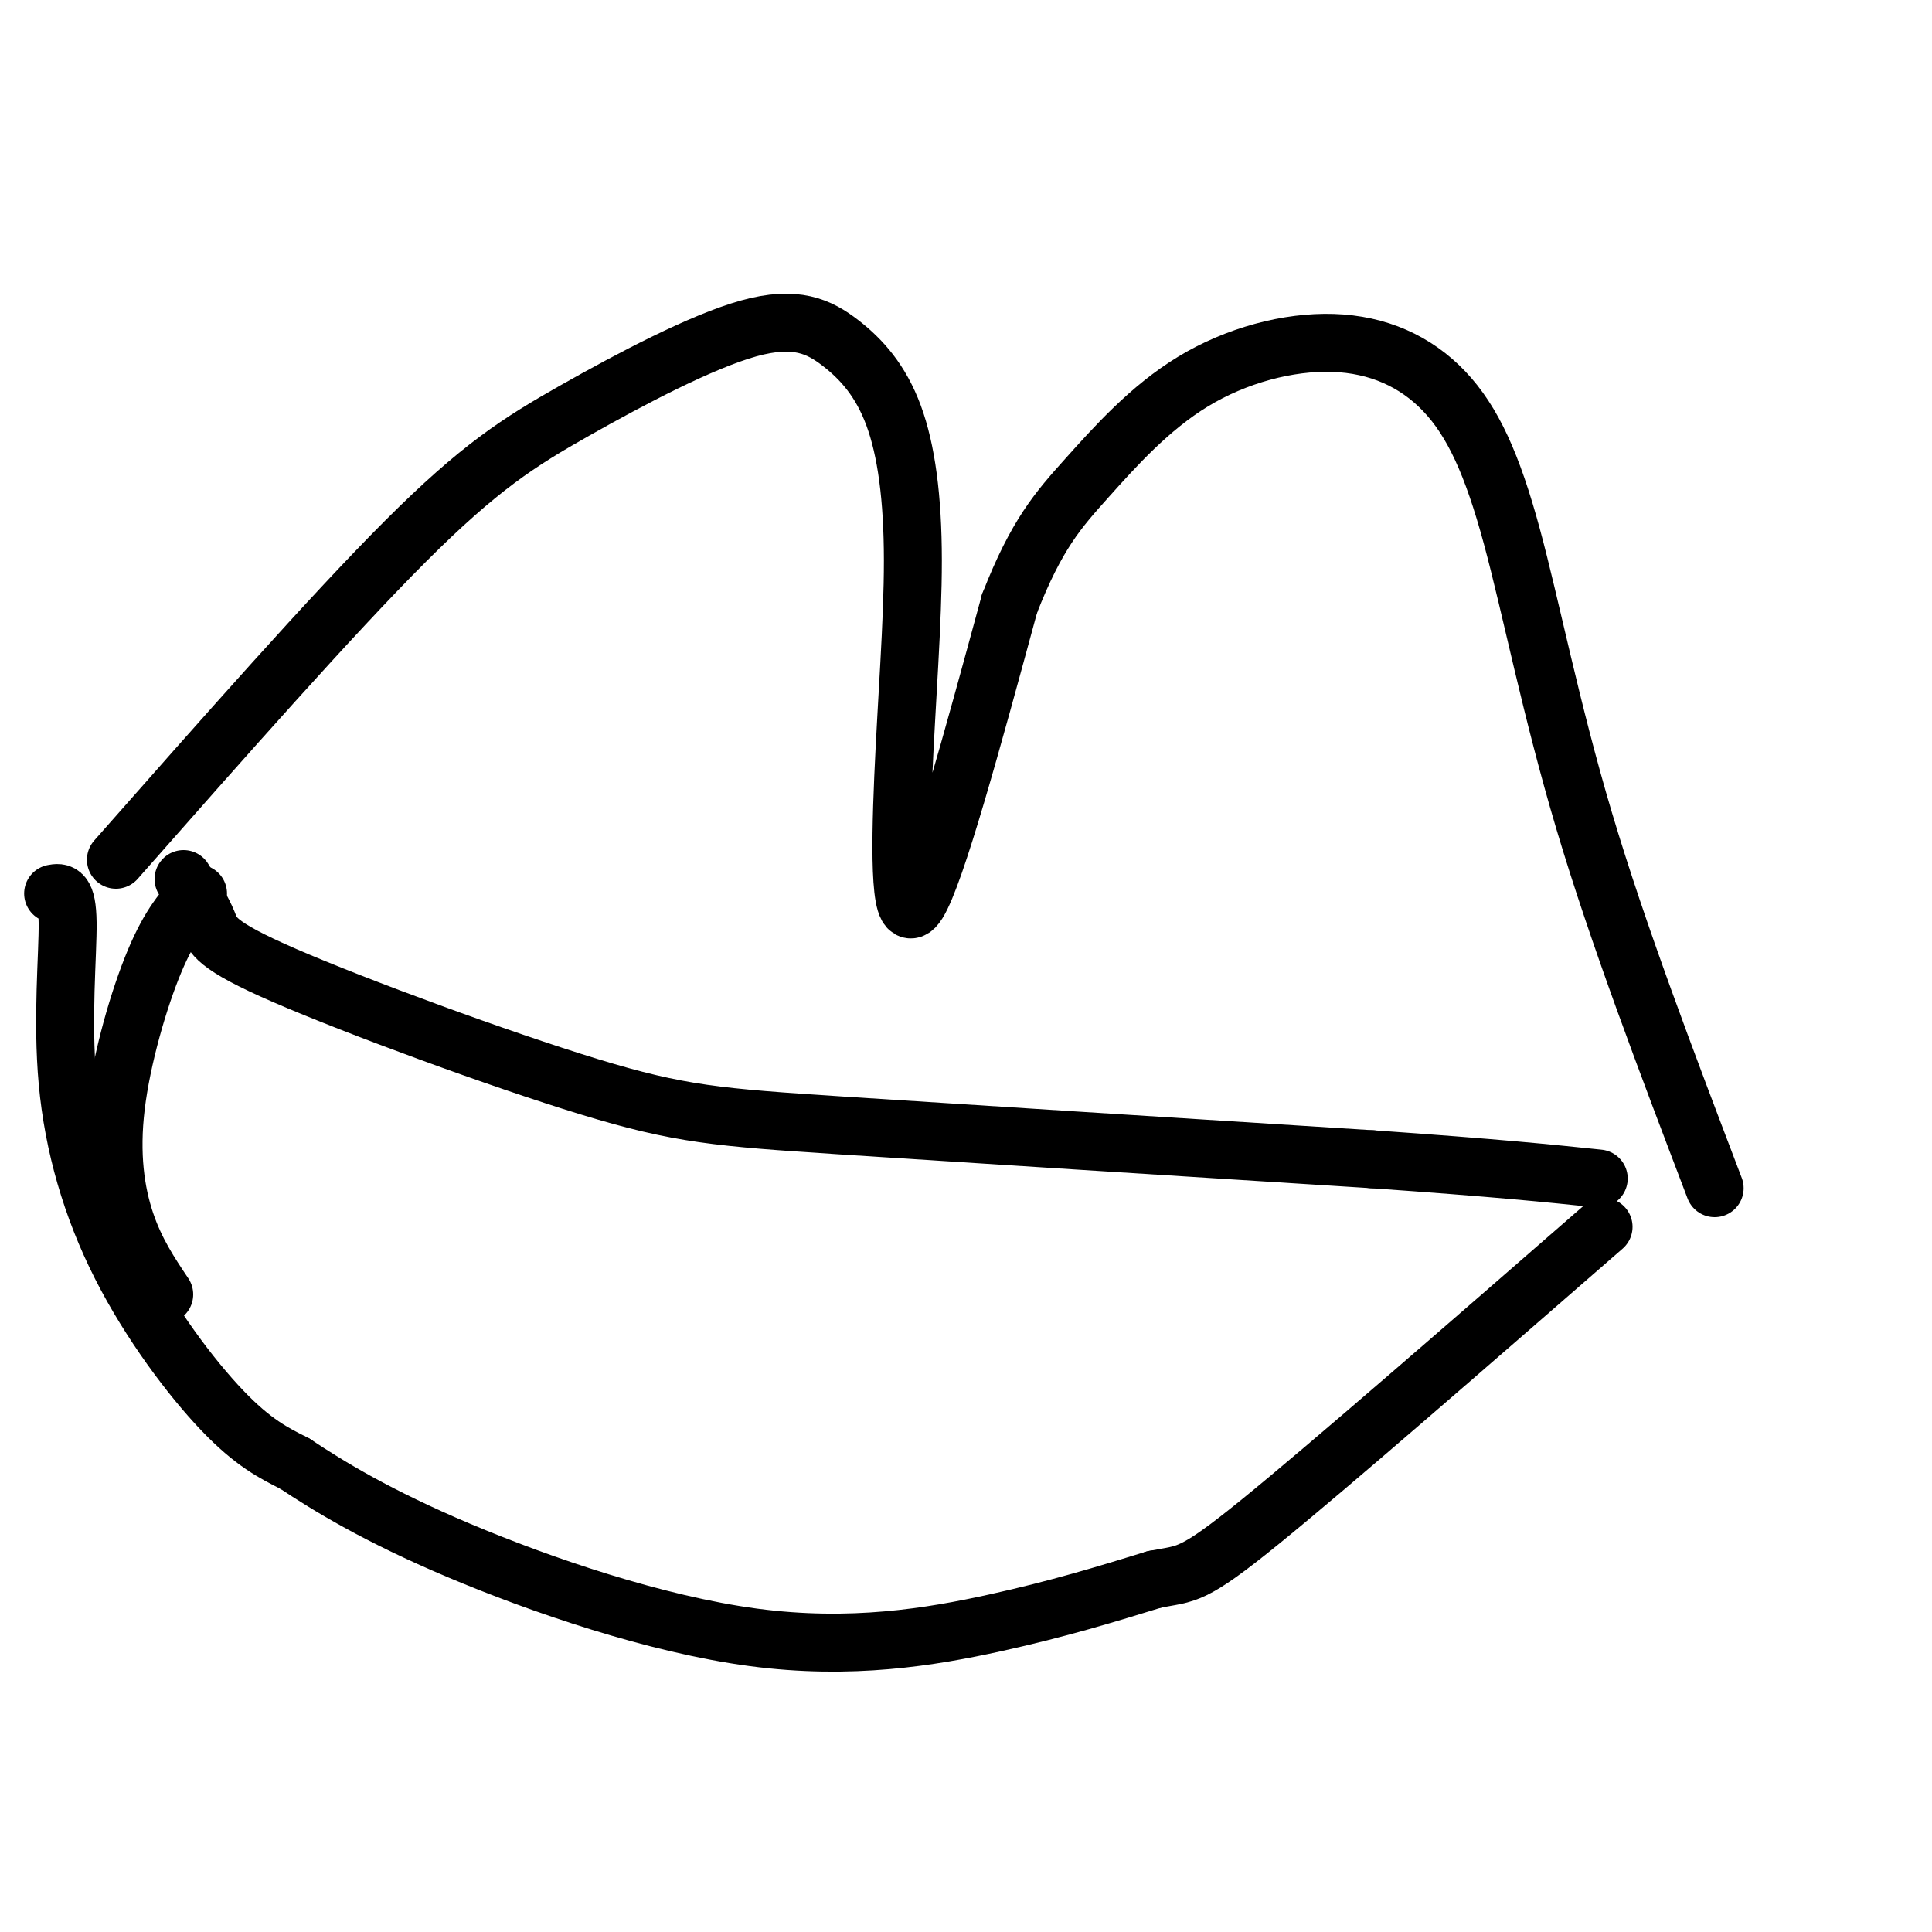
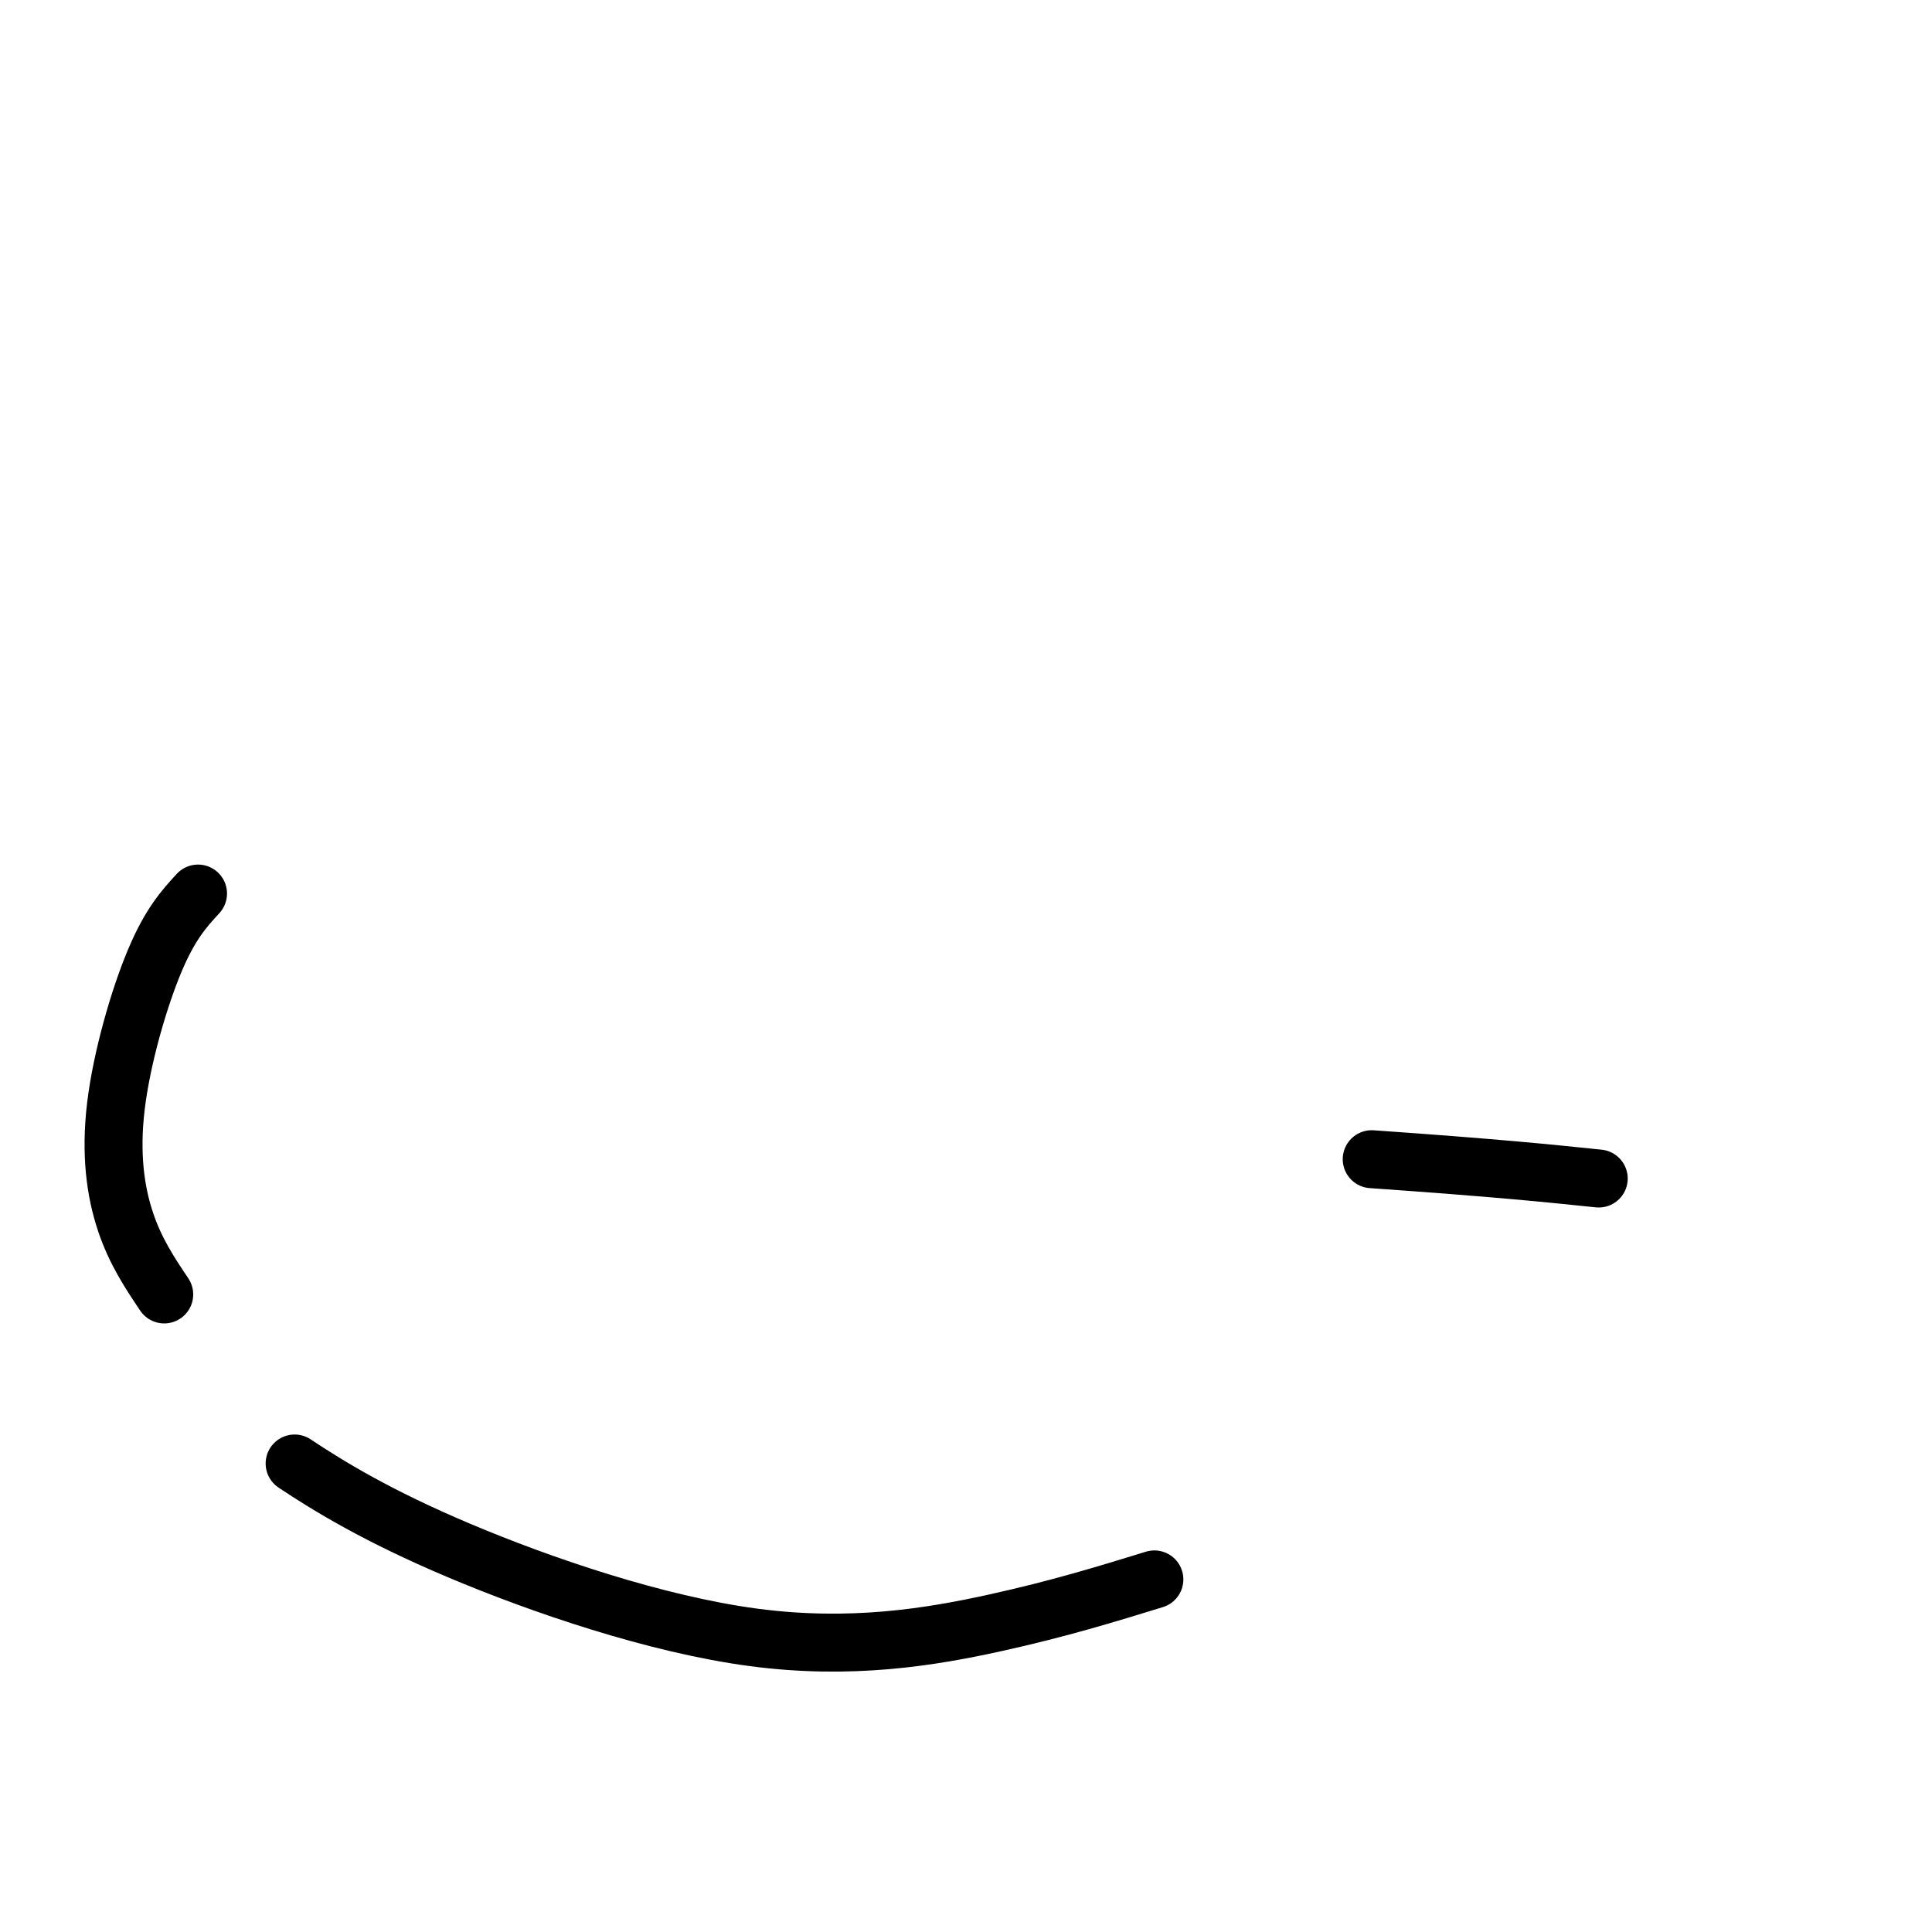
<svg xmlns="http://www.w3.org/2000/svg" viewBox="0 0 400 400" version="1.1">
  <g fill="none" stroke="#000000" stroke-width="12" stroke-linecap="round" stroke-linejoin="round">
-     <path d="M24,178c22.355,-25.357 44.709,-50.714 60,-66c15.291,-15.286 23.518,-20.502 35,-27c11.482,-6.498 26.219,-14.277 36,-17c9.781,-2.723 14.608,-0.390 19,3c4.392,3.390 8.351,7.837 11,15c2.649,7.163 3.988,17.044 4,30c0.012,12.956 -1.305,28.988 -2,45c-0.695,16.012 -0.770,32.003 3,26c3.770,-6.003 11.385,-34.002 19,-62" />
-     <path d="M209,125c5.613,-14.419 10.145,-19.465 16,-26c5.855,-6.535 13.033,-14.557 22,-20c8.967,-5.443 19.723,-8.307 29,-8c9.277,0.307 17.074,3.783 23,10c5.926,6.217 9.980,15.174 14,30c4.020,14.826 8.006,35.522 15,59c6.994,23.478 16.997,49.739 27,76" />
-     <path d="M38,182c1.971,3.203 3.943,6.405 5,9c1.057,2.595 1.201,4.582 16,11c14.799,6.418 44.254,17.266 63,23c18.746,5.734 26.785,6.352 52,8c25.215,1.648 67.608,4.324 110,7" />
    <path d="M284,240c26.167,1.833 36.583,2.917 47,4" />
    <path d="M41,185c-2.887,3.149 -5.774,6.298 -9,14c-3.226,7.702 -6.792,19.958 -8,30c-1.208,10.042 -0.060,17.869 2,24c2.060,6.131 5.030,10.565 8,15" />
-     <path d="M11,185c1.458,-0.271 2.915,-0.542 3,6c0.085,6.542 -1.204,19.898 0,33c1.204,13.102 4.901,25.951 11,38c6.099,12.049 14.600,23.300 21,30c6.400,6.700 10.700,8.850 15,11" />
    <path d="M61,303c7.016,4.668 17.056,10.839 34,18c16.944,7.161 40.793,15.313 61,18c20.207,2.687 36.774,-0.089 50,-3c13.226,-2.911 23.113,-5.955 33,-9" />
-     <path d="M239,327c6.867,-1.356 7.533,-0.244 22,-12c14.467,-11.756 42.733,-36.378 71,-61" />
  </g>
</svg>